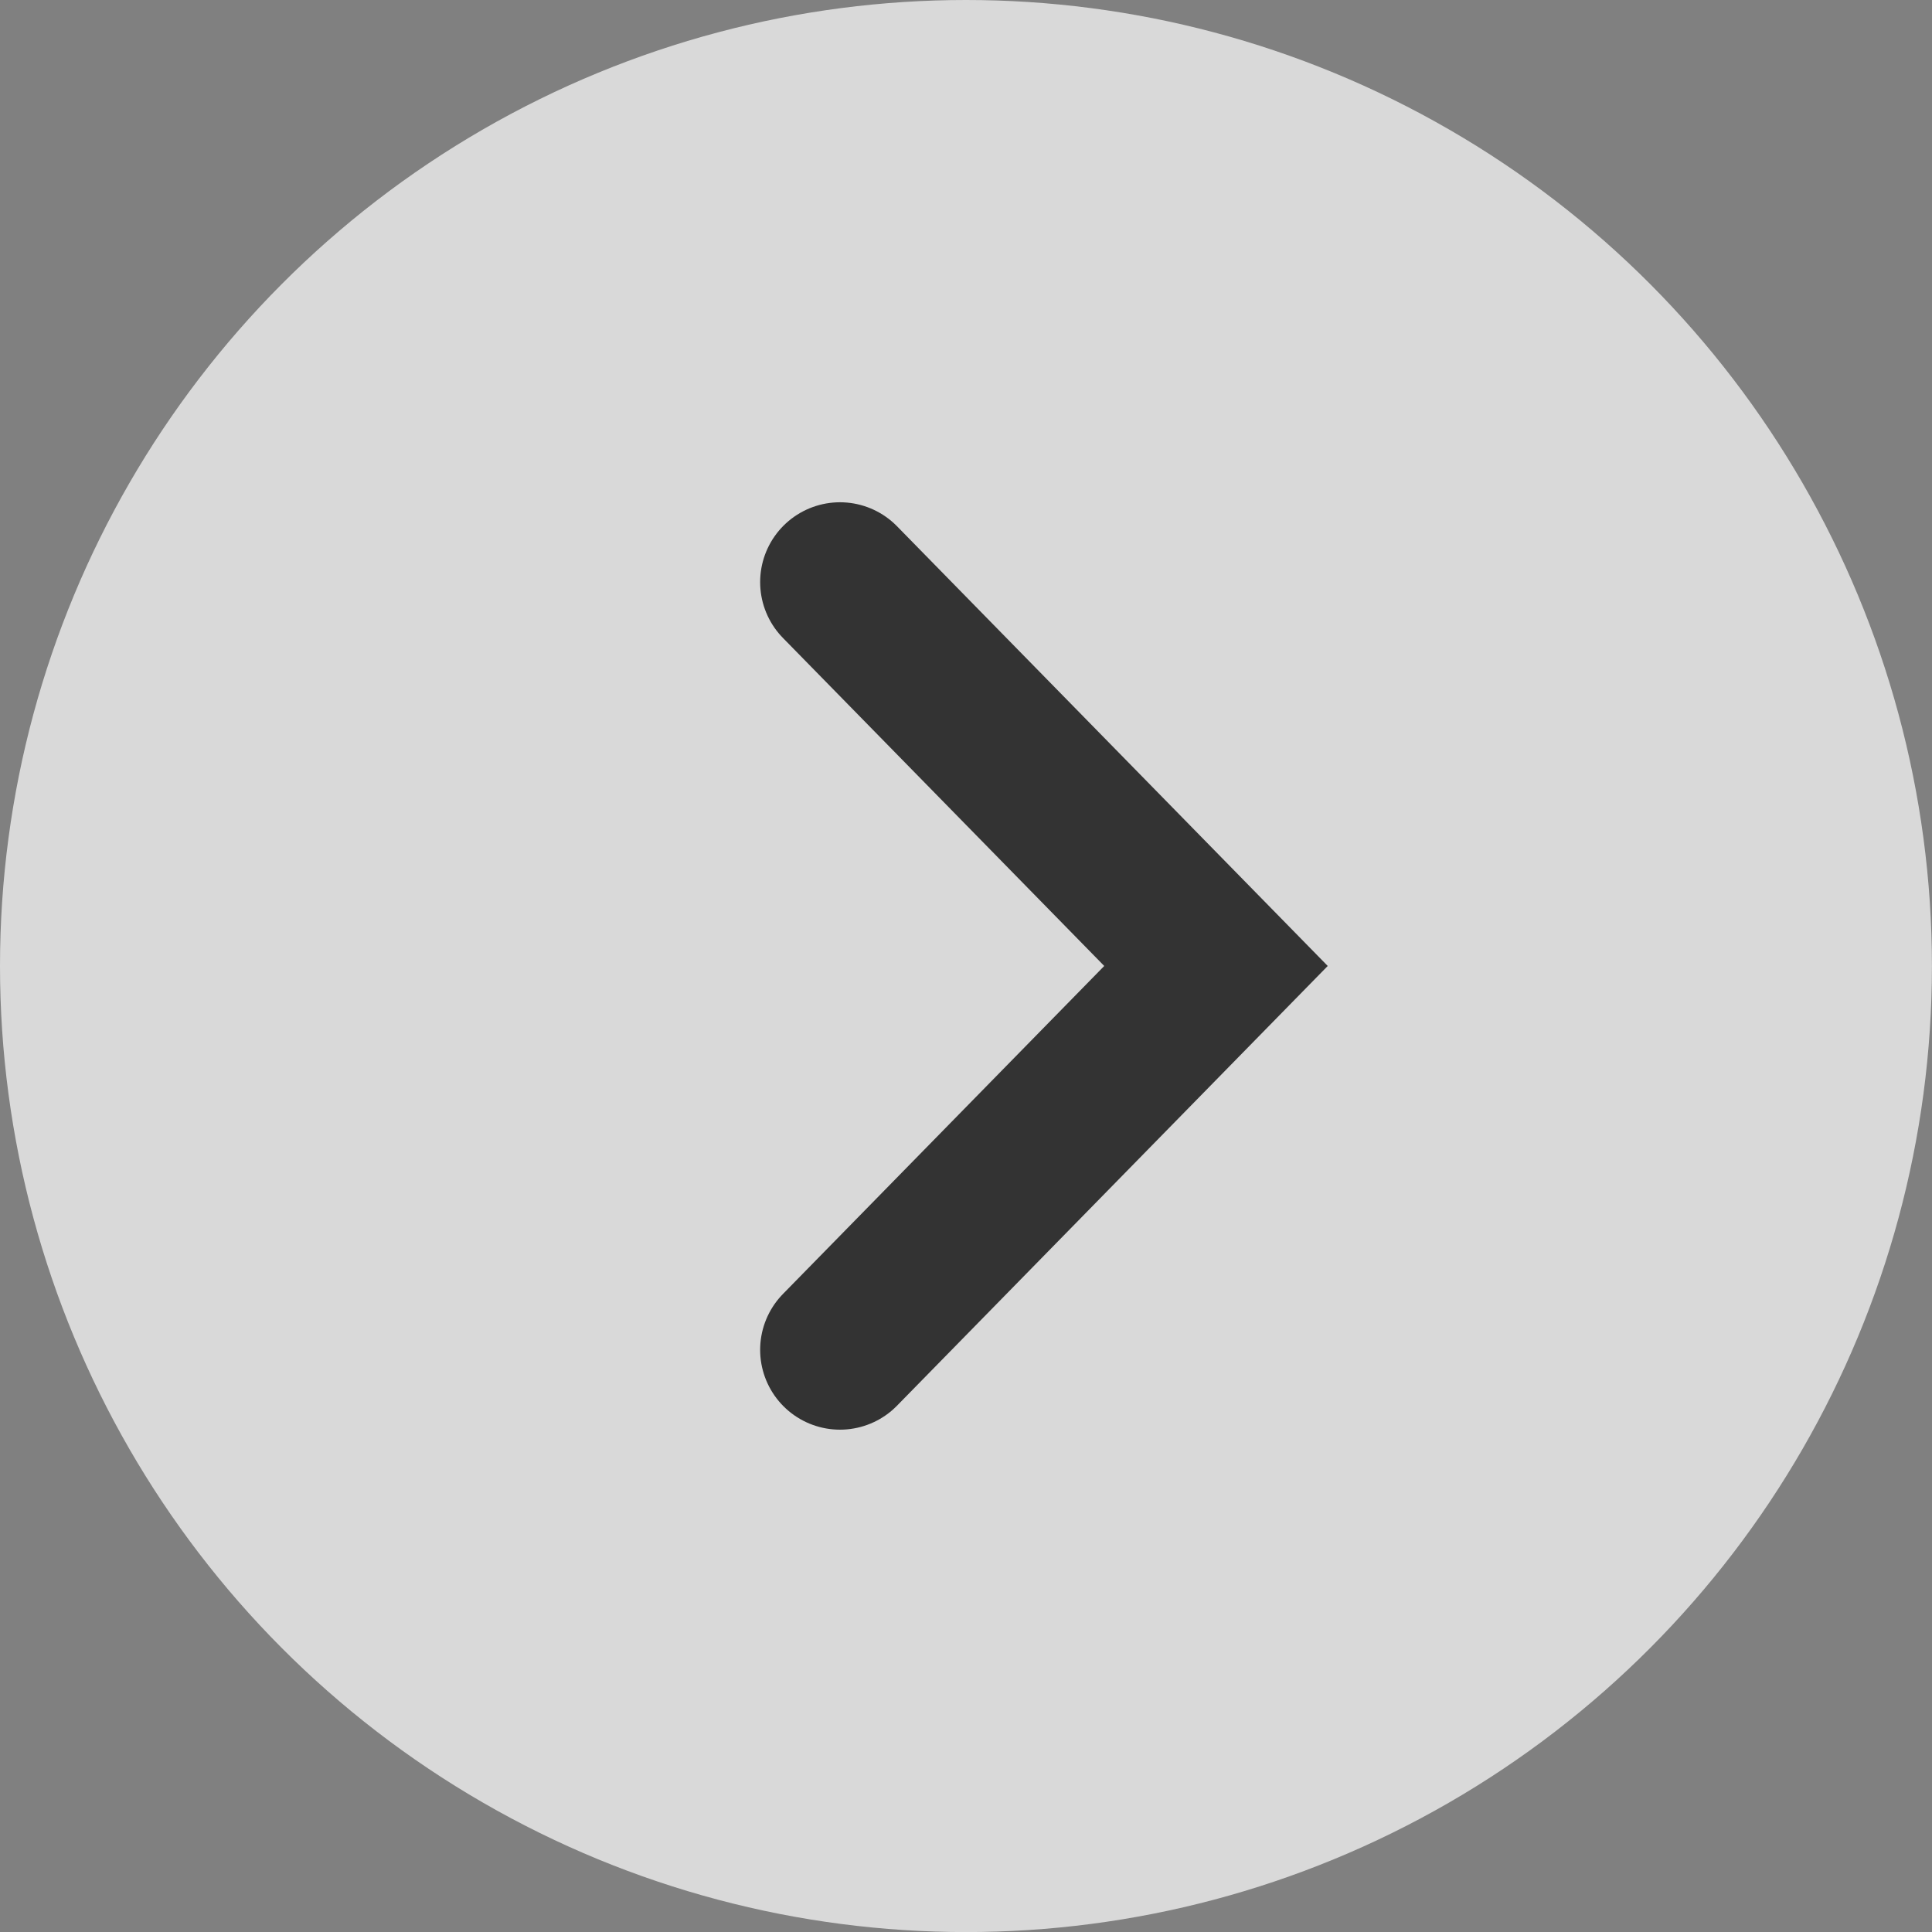
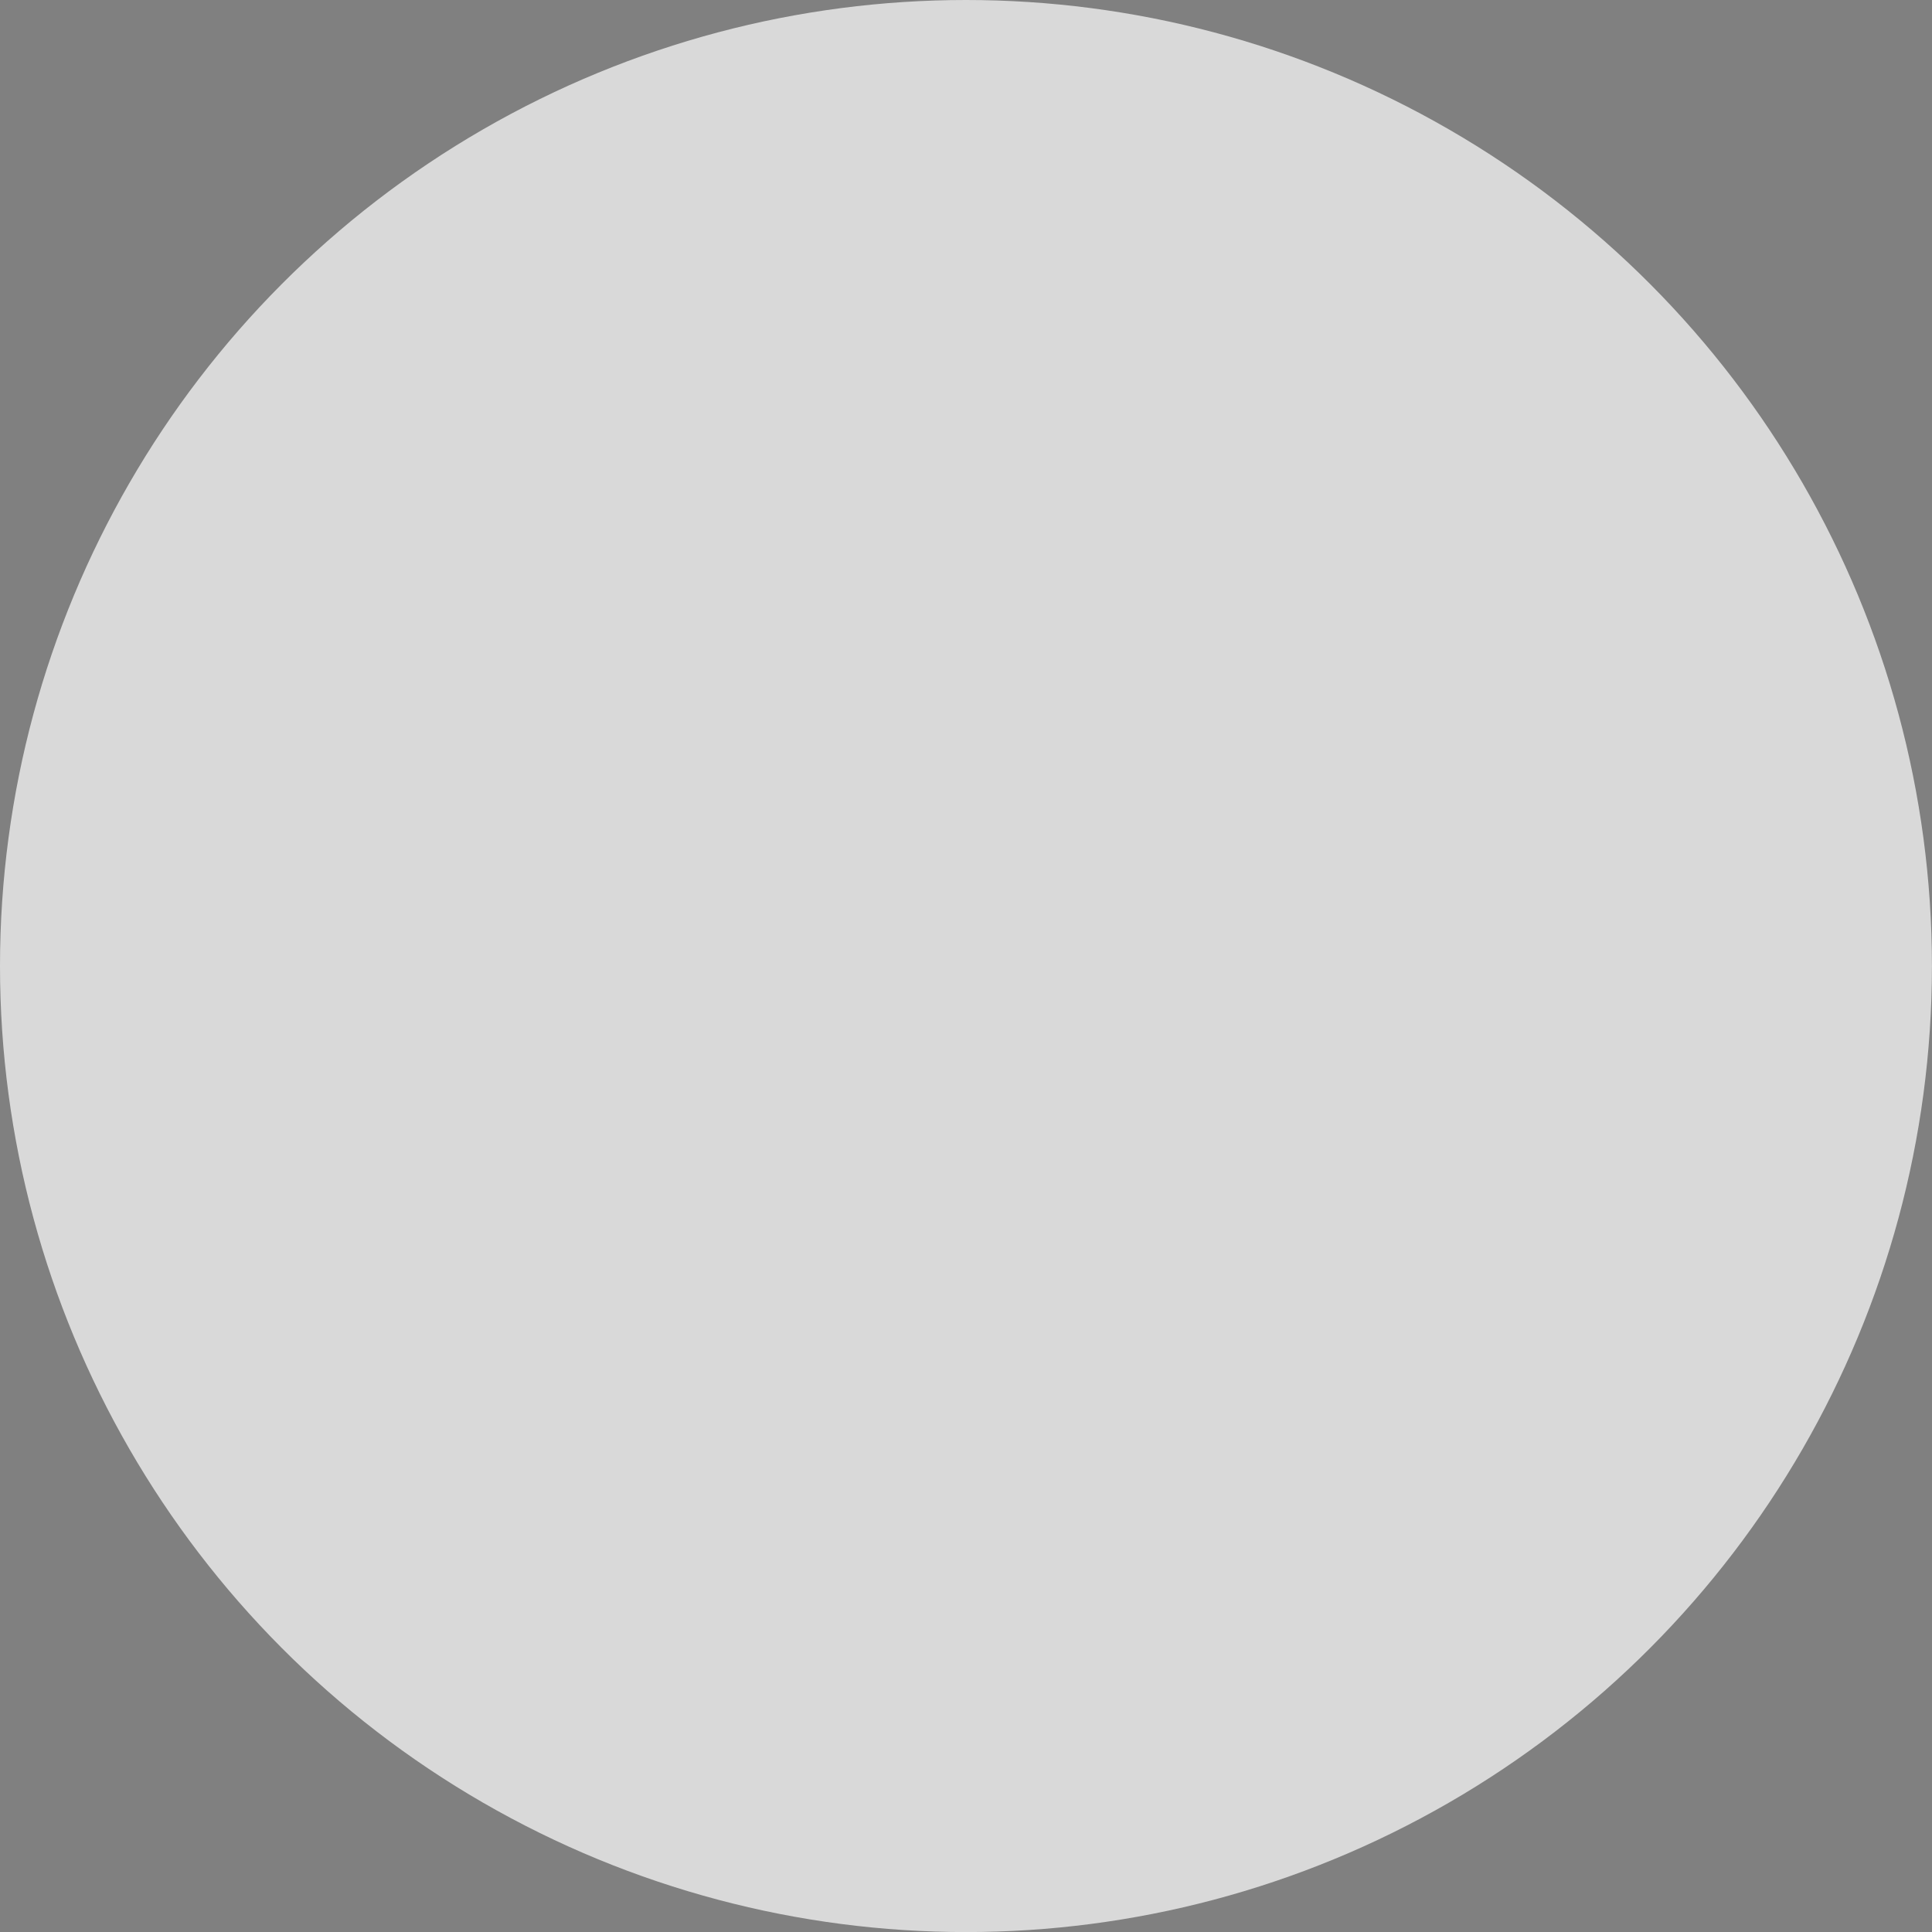
<svg xmlns="http://www.w3.org/2000/svg" id="グループ_2930" data-name="グループ 2930" width="30.253" height="30.253" viewBox="0 0 30.253 30.253">
  <rect x="0" y="0" width="30.253" height="30.253" fill="#808080" stroke="none" />
  <ellipse id="楕円形_36" data-name="楕円形 36" cx="15.126" cy="15.127" rx="15.126" ry="15.127" fill="#fff" opacity="0.703" />
-   <path id="パス_8399" data-name="パス 8399" d="M12.022,0,6.011,5.888,0,0" transform="translate(13.153 21.137) rotate(-90)" fill="none" stroke="#333" stroke-linecap="round" stroke-width="2.5" />
</svg>